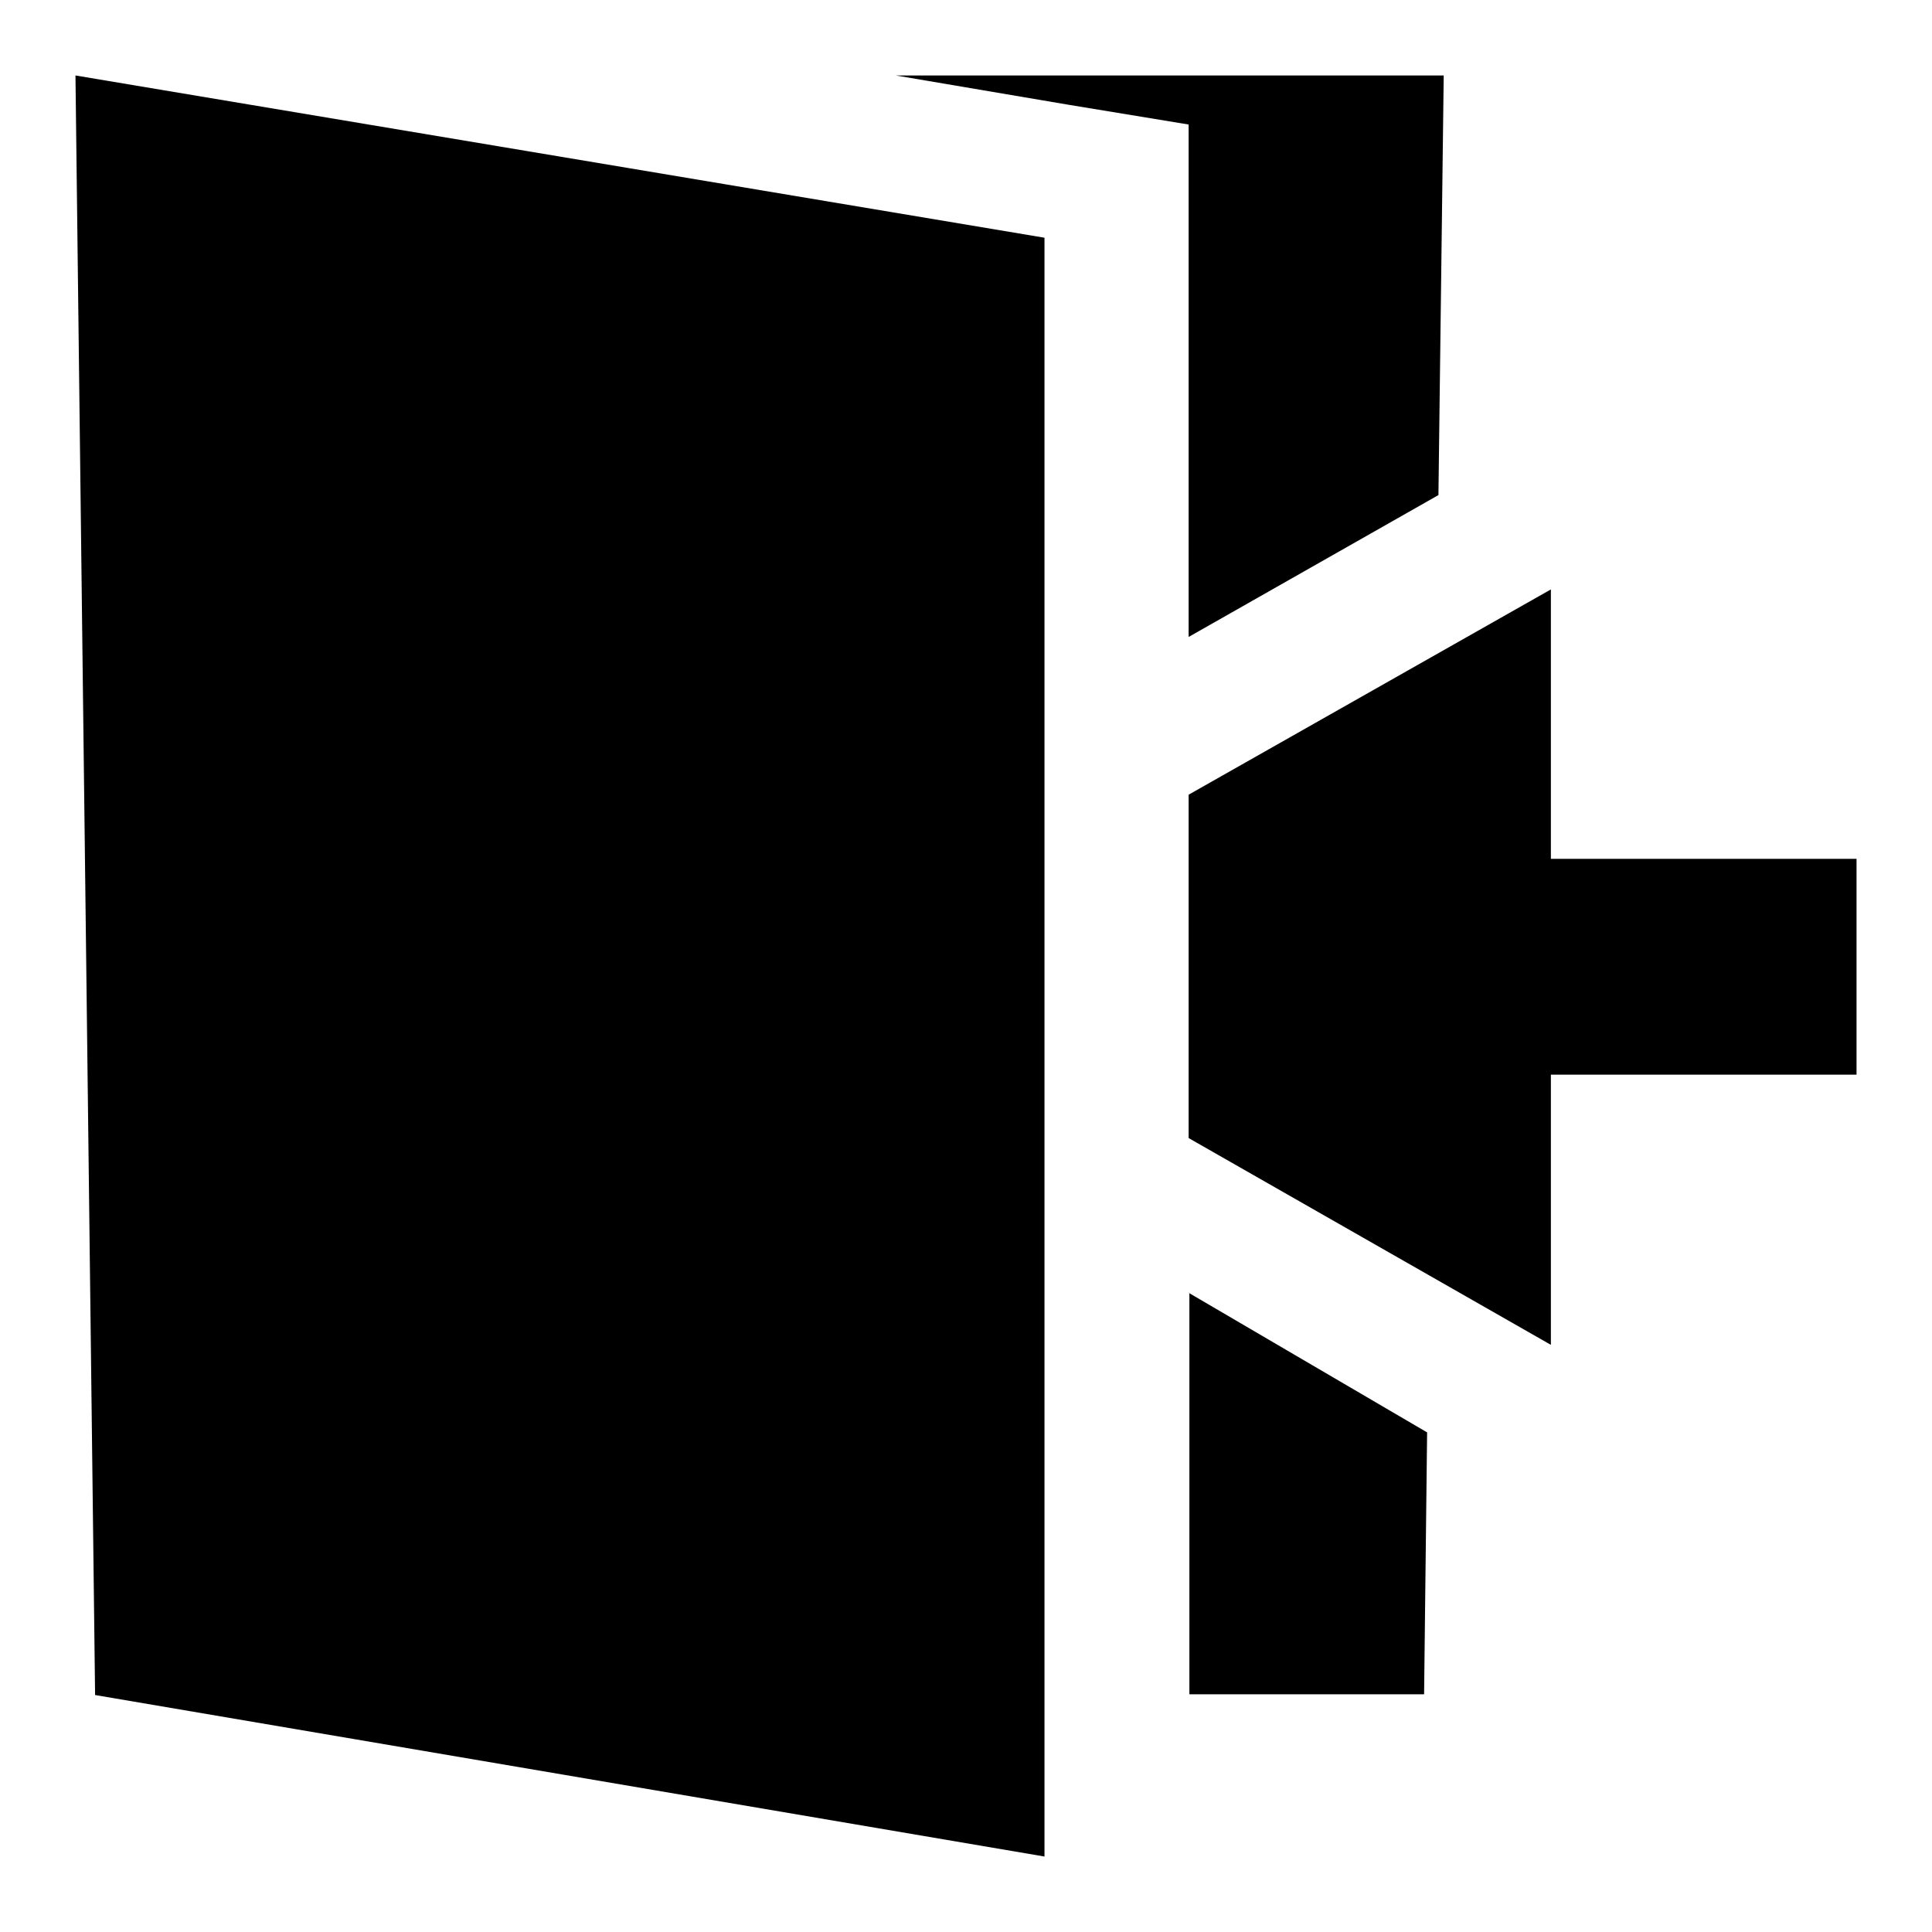
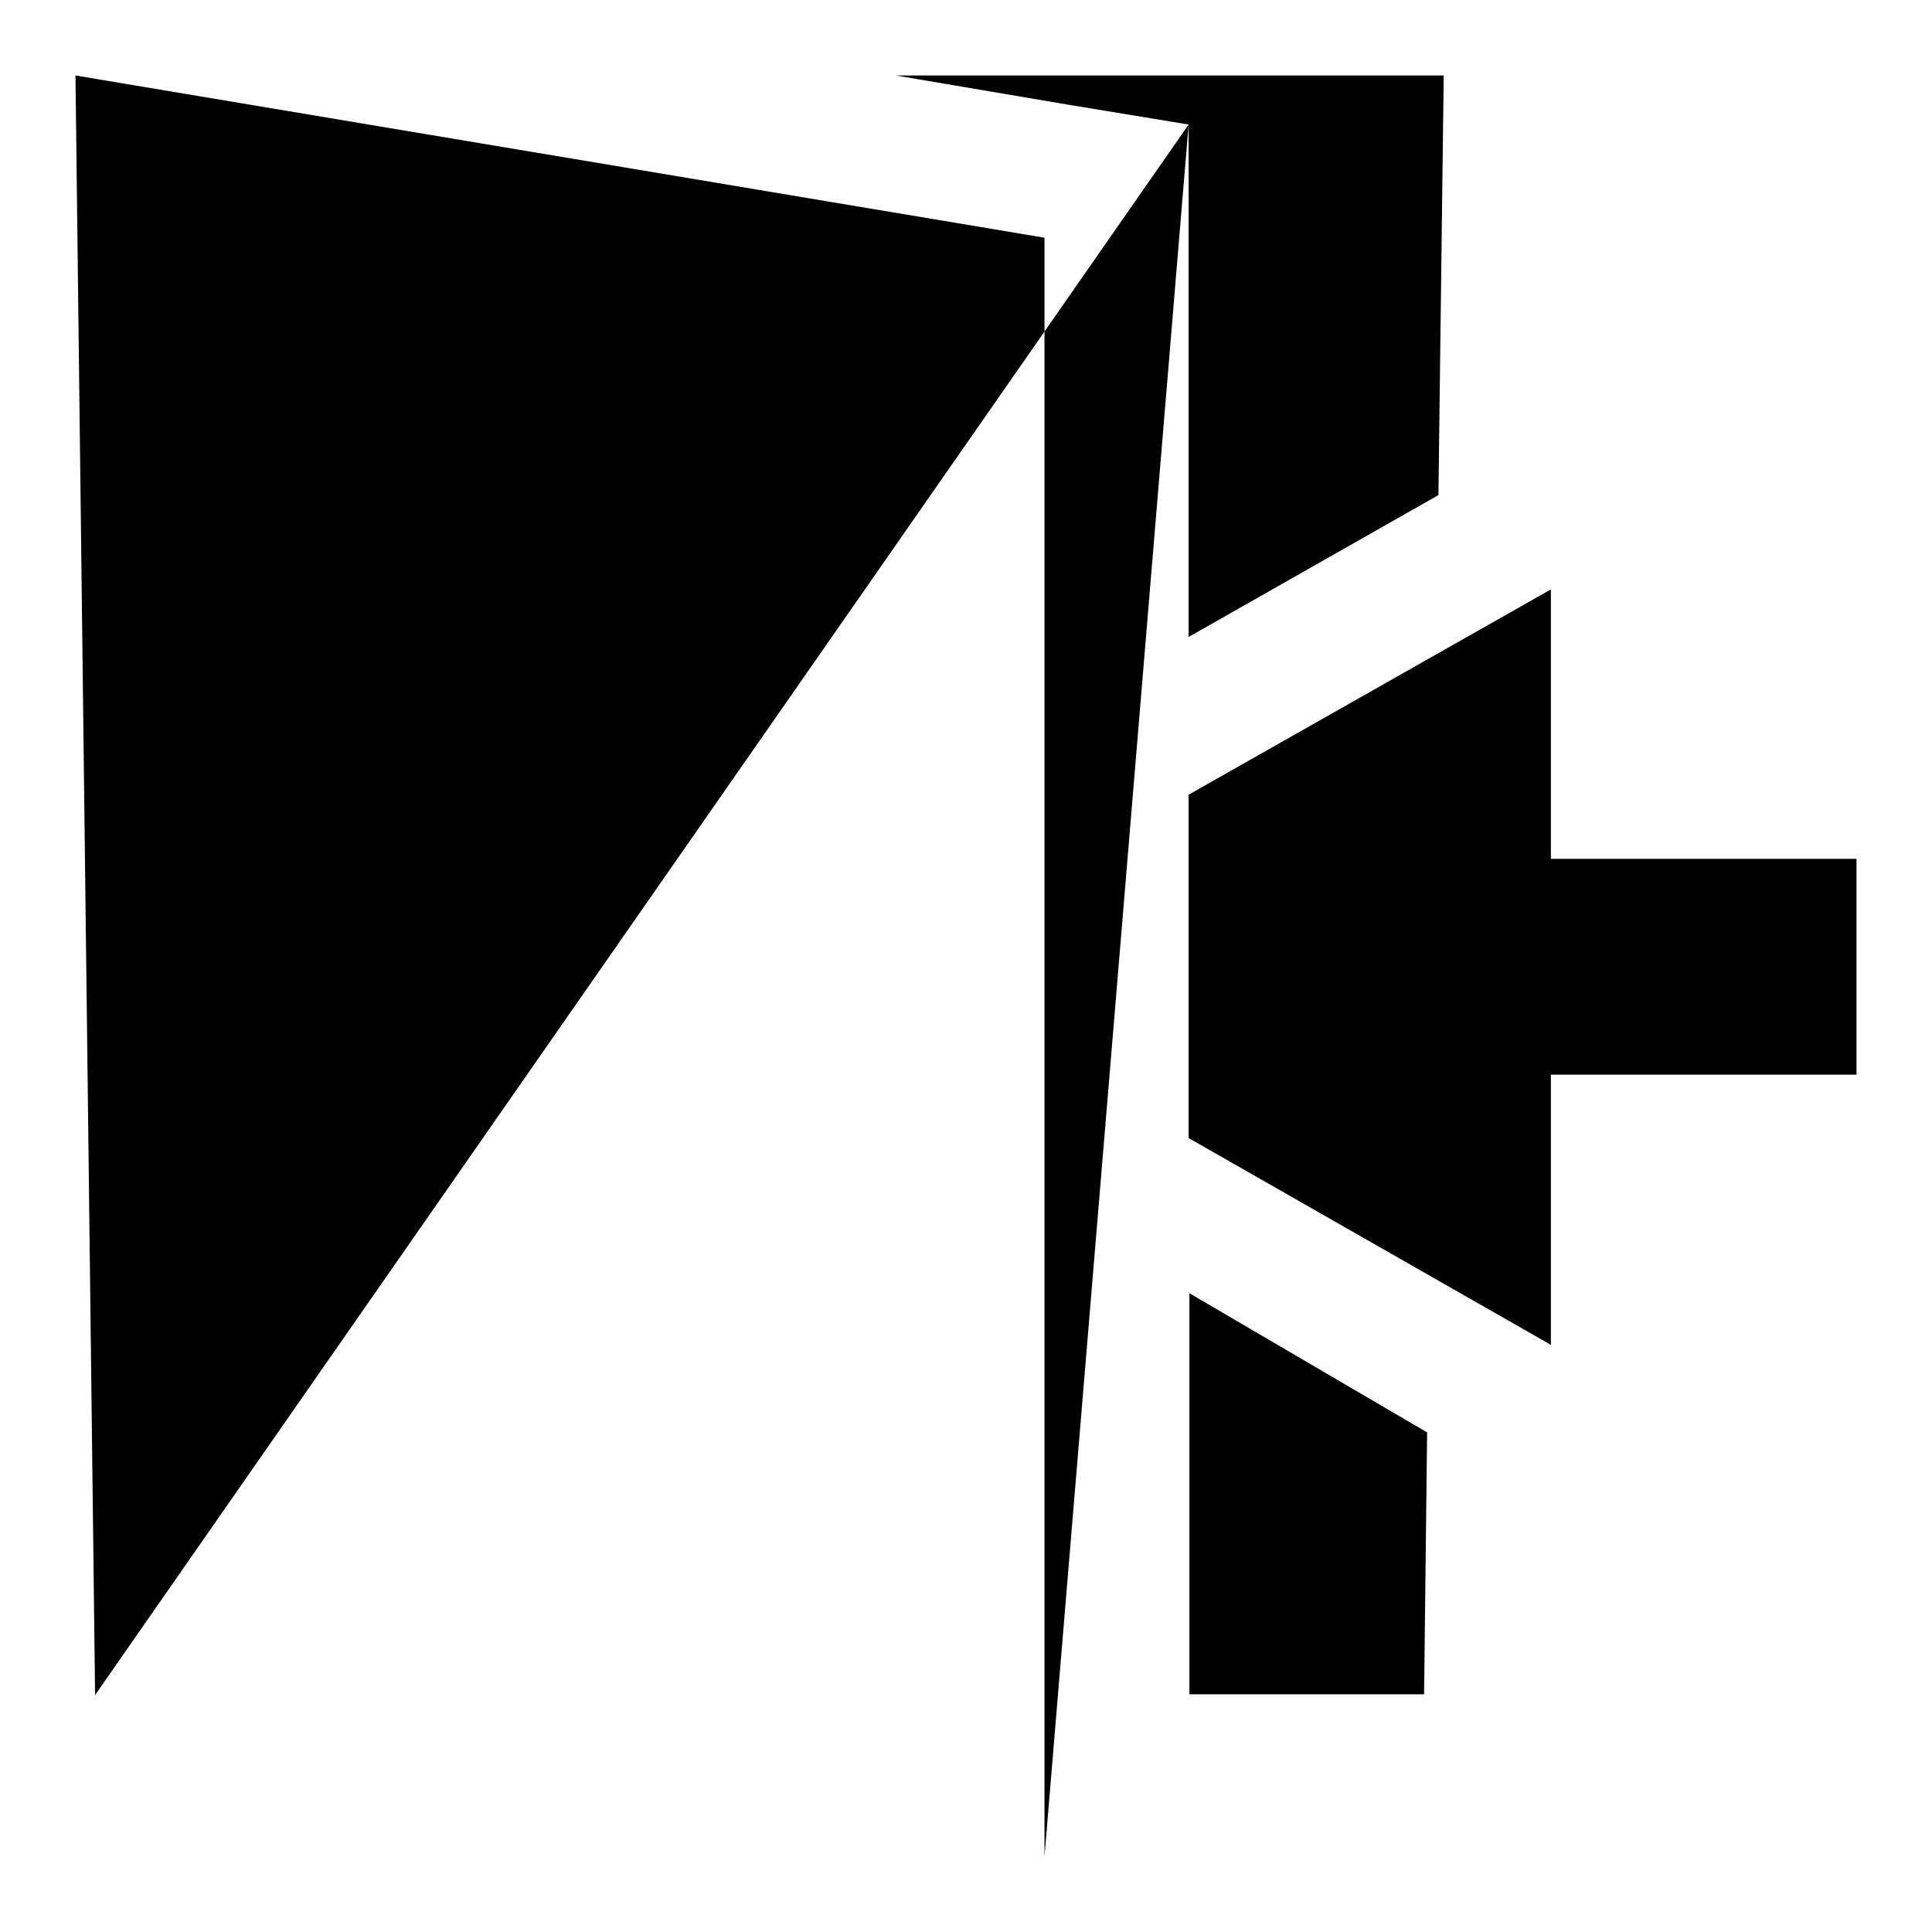
<svg xmlns="http://www.w3.org/2000/svg" version="1.1" x="0px" y="0px" viewBox="0 0 256 256" enable-background="new 0 0 256 256" xml:space="preserve">
  <g>
-     <path fill="#000000" d="M205.5,113.8H246v28.6h-40.5v35.8l-48-27.4v-45.5l48-27.2L205.5,113.8L205.5,113.8z M157.5,171.3l31.6,18.5 l-0.4,34.7h-31.1V171.3z M157.5,16.5l-15.8-2.6l-23-3.9h72.6l-0.7,55.6l-33.1,18.8L157.5,16.5L157.5,16.5z M138.4,246L12.6,224.6 L10,10l128.4,21.5V246z" />
+     <path fill="#000000" d="M205.5,113.8H246v28.6h-40.5v35.8l-48-27.4v-45.5l48-27.2L205.5,113.8L205.5,113.8z M157.5,171.3l31.6,18.5 l-0.4,34.7h-31.1V171.3z M157.5,16.5l-15.8-2.6l-23-3.9h72.6l-0.7,55.6l-33.1,18.8L157.5,16.5L157.5,16.5z L12.6,224.6 L10,10l128.4,21.5V246z" />
  </g>
</svg>